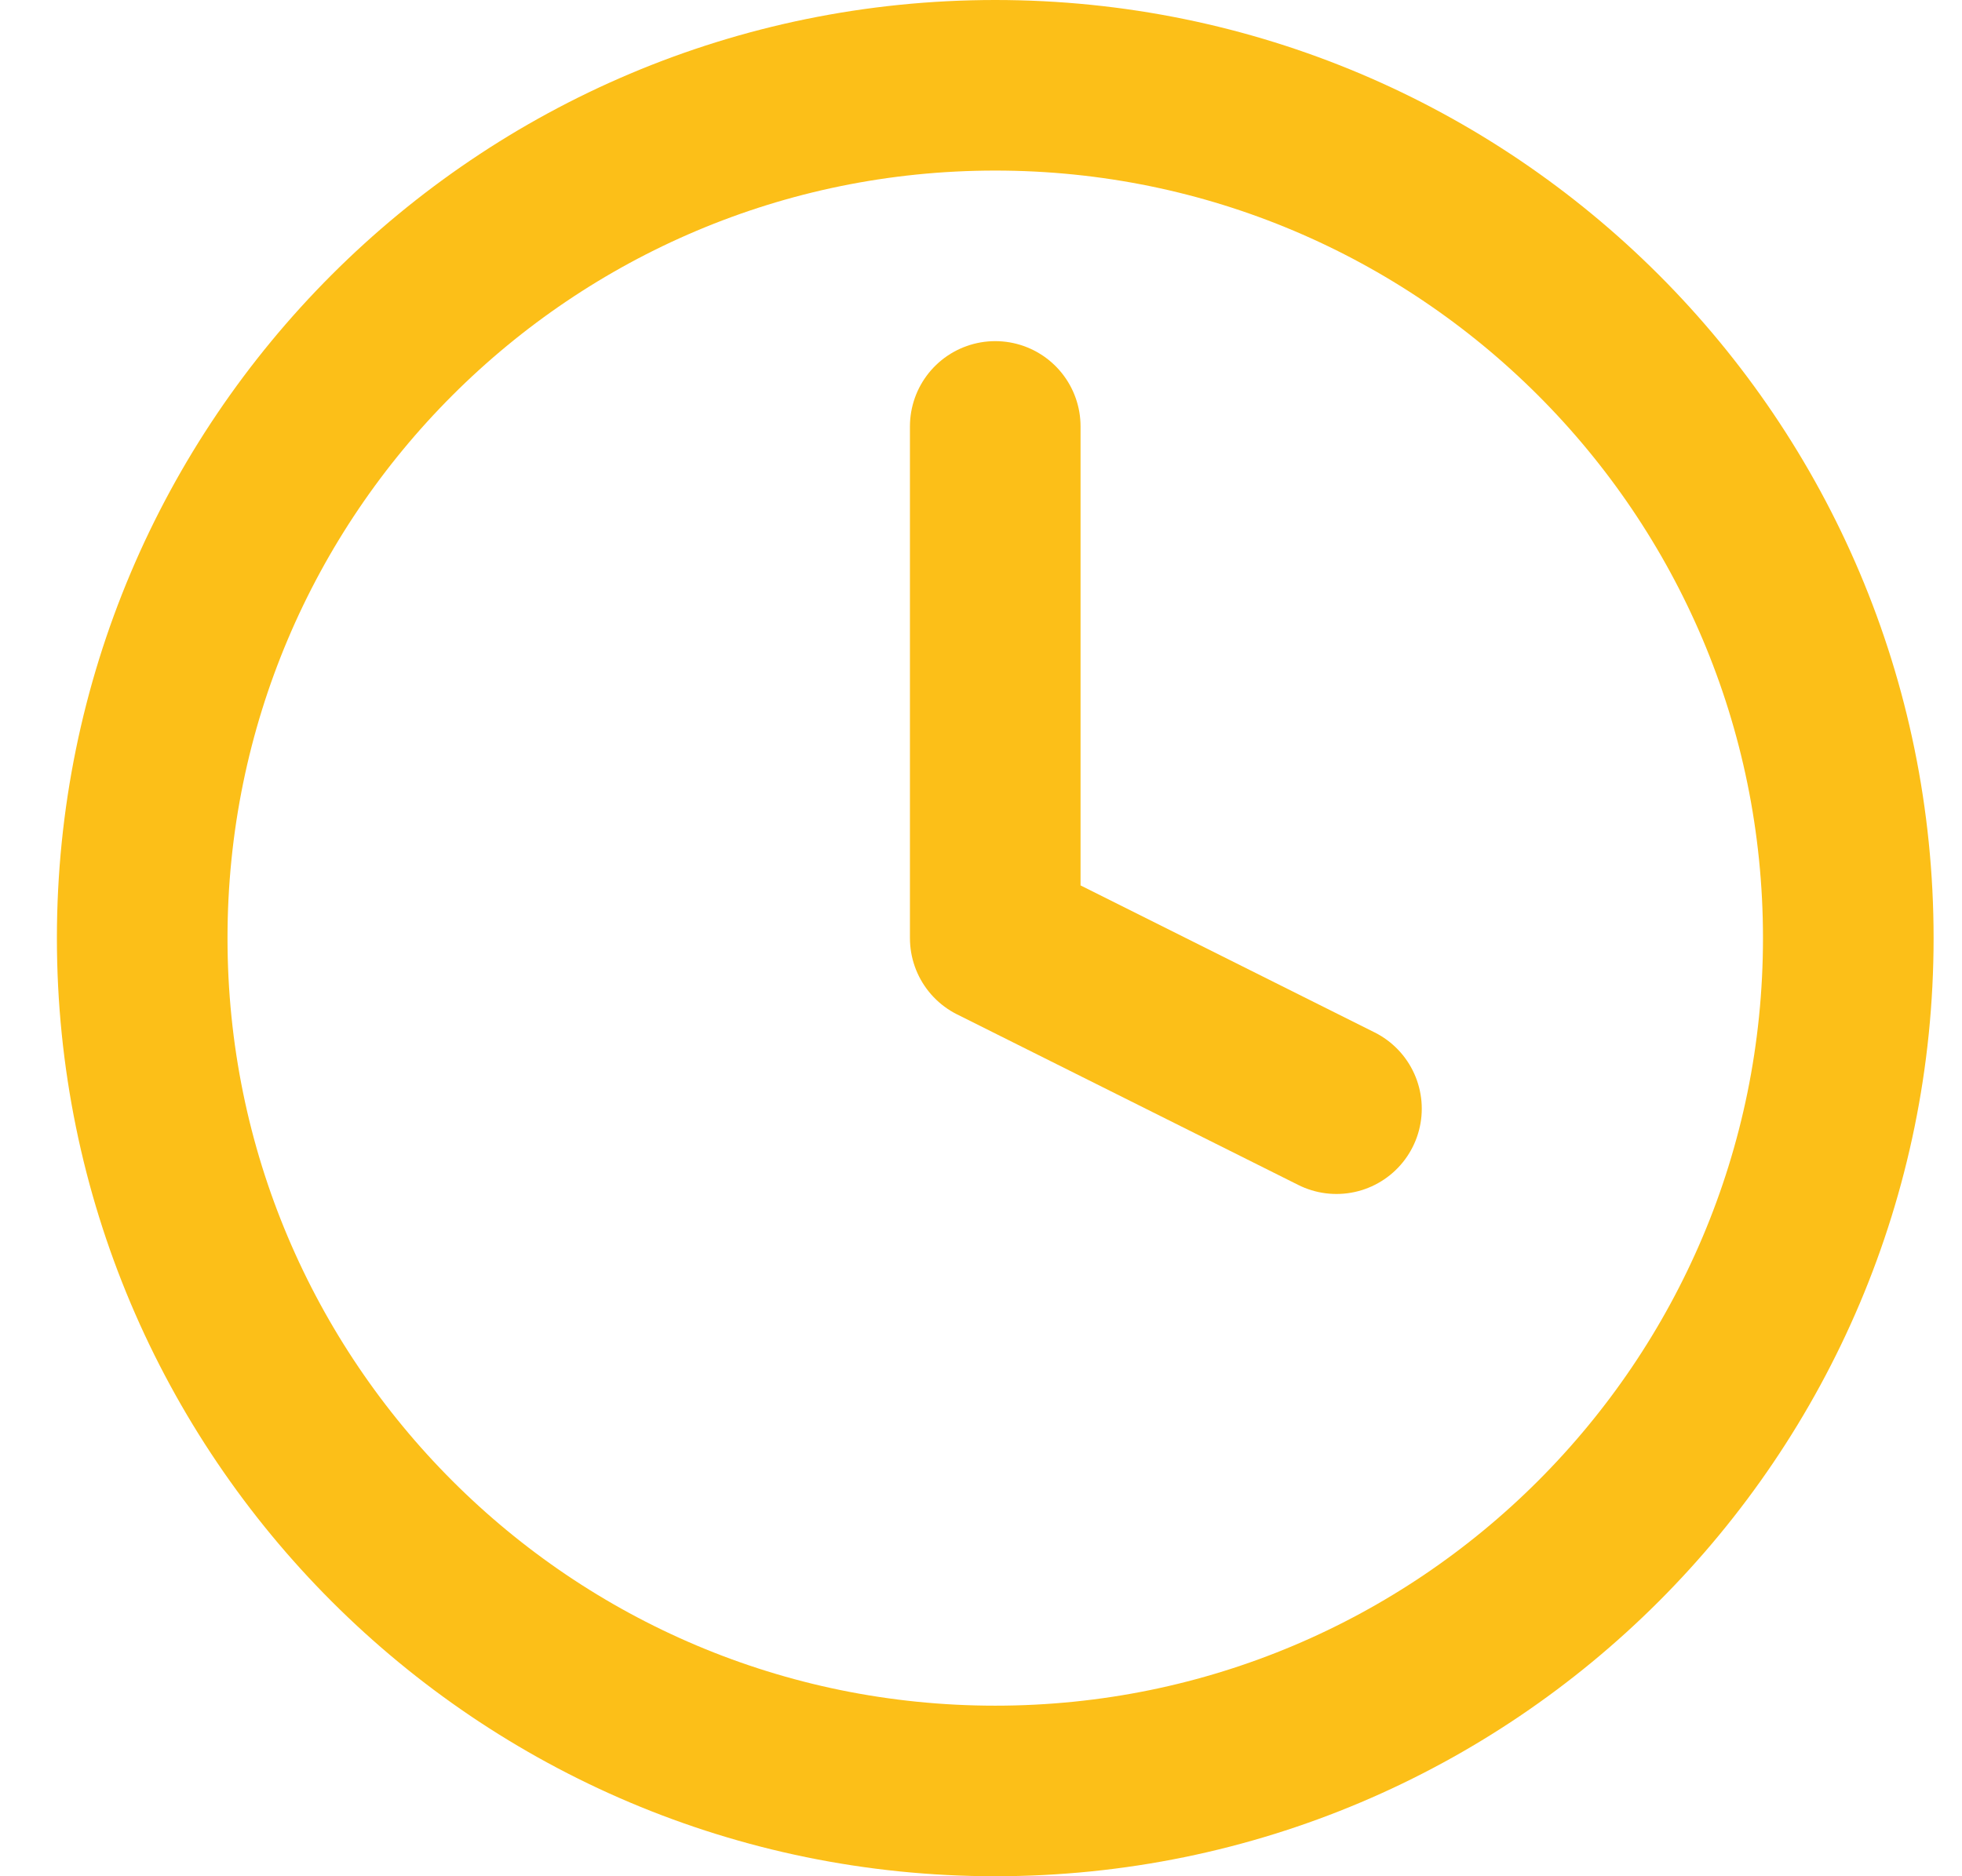
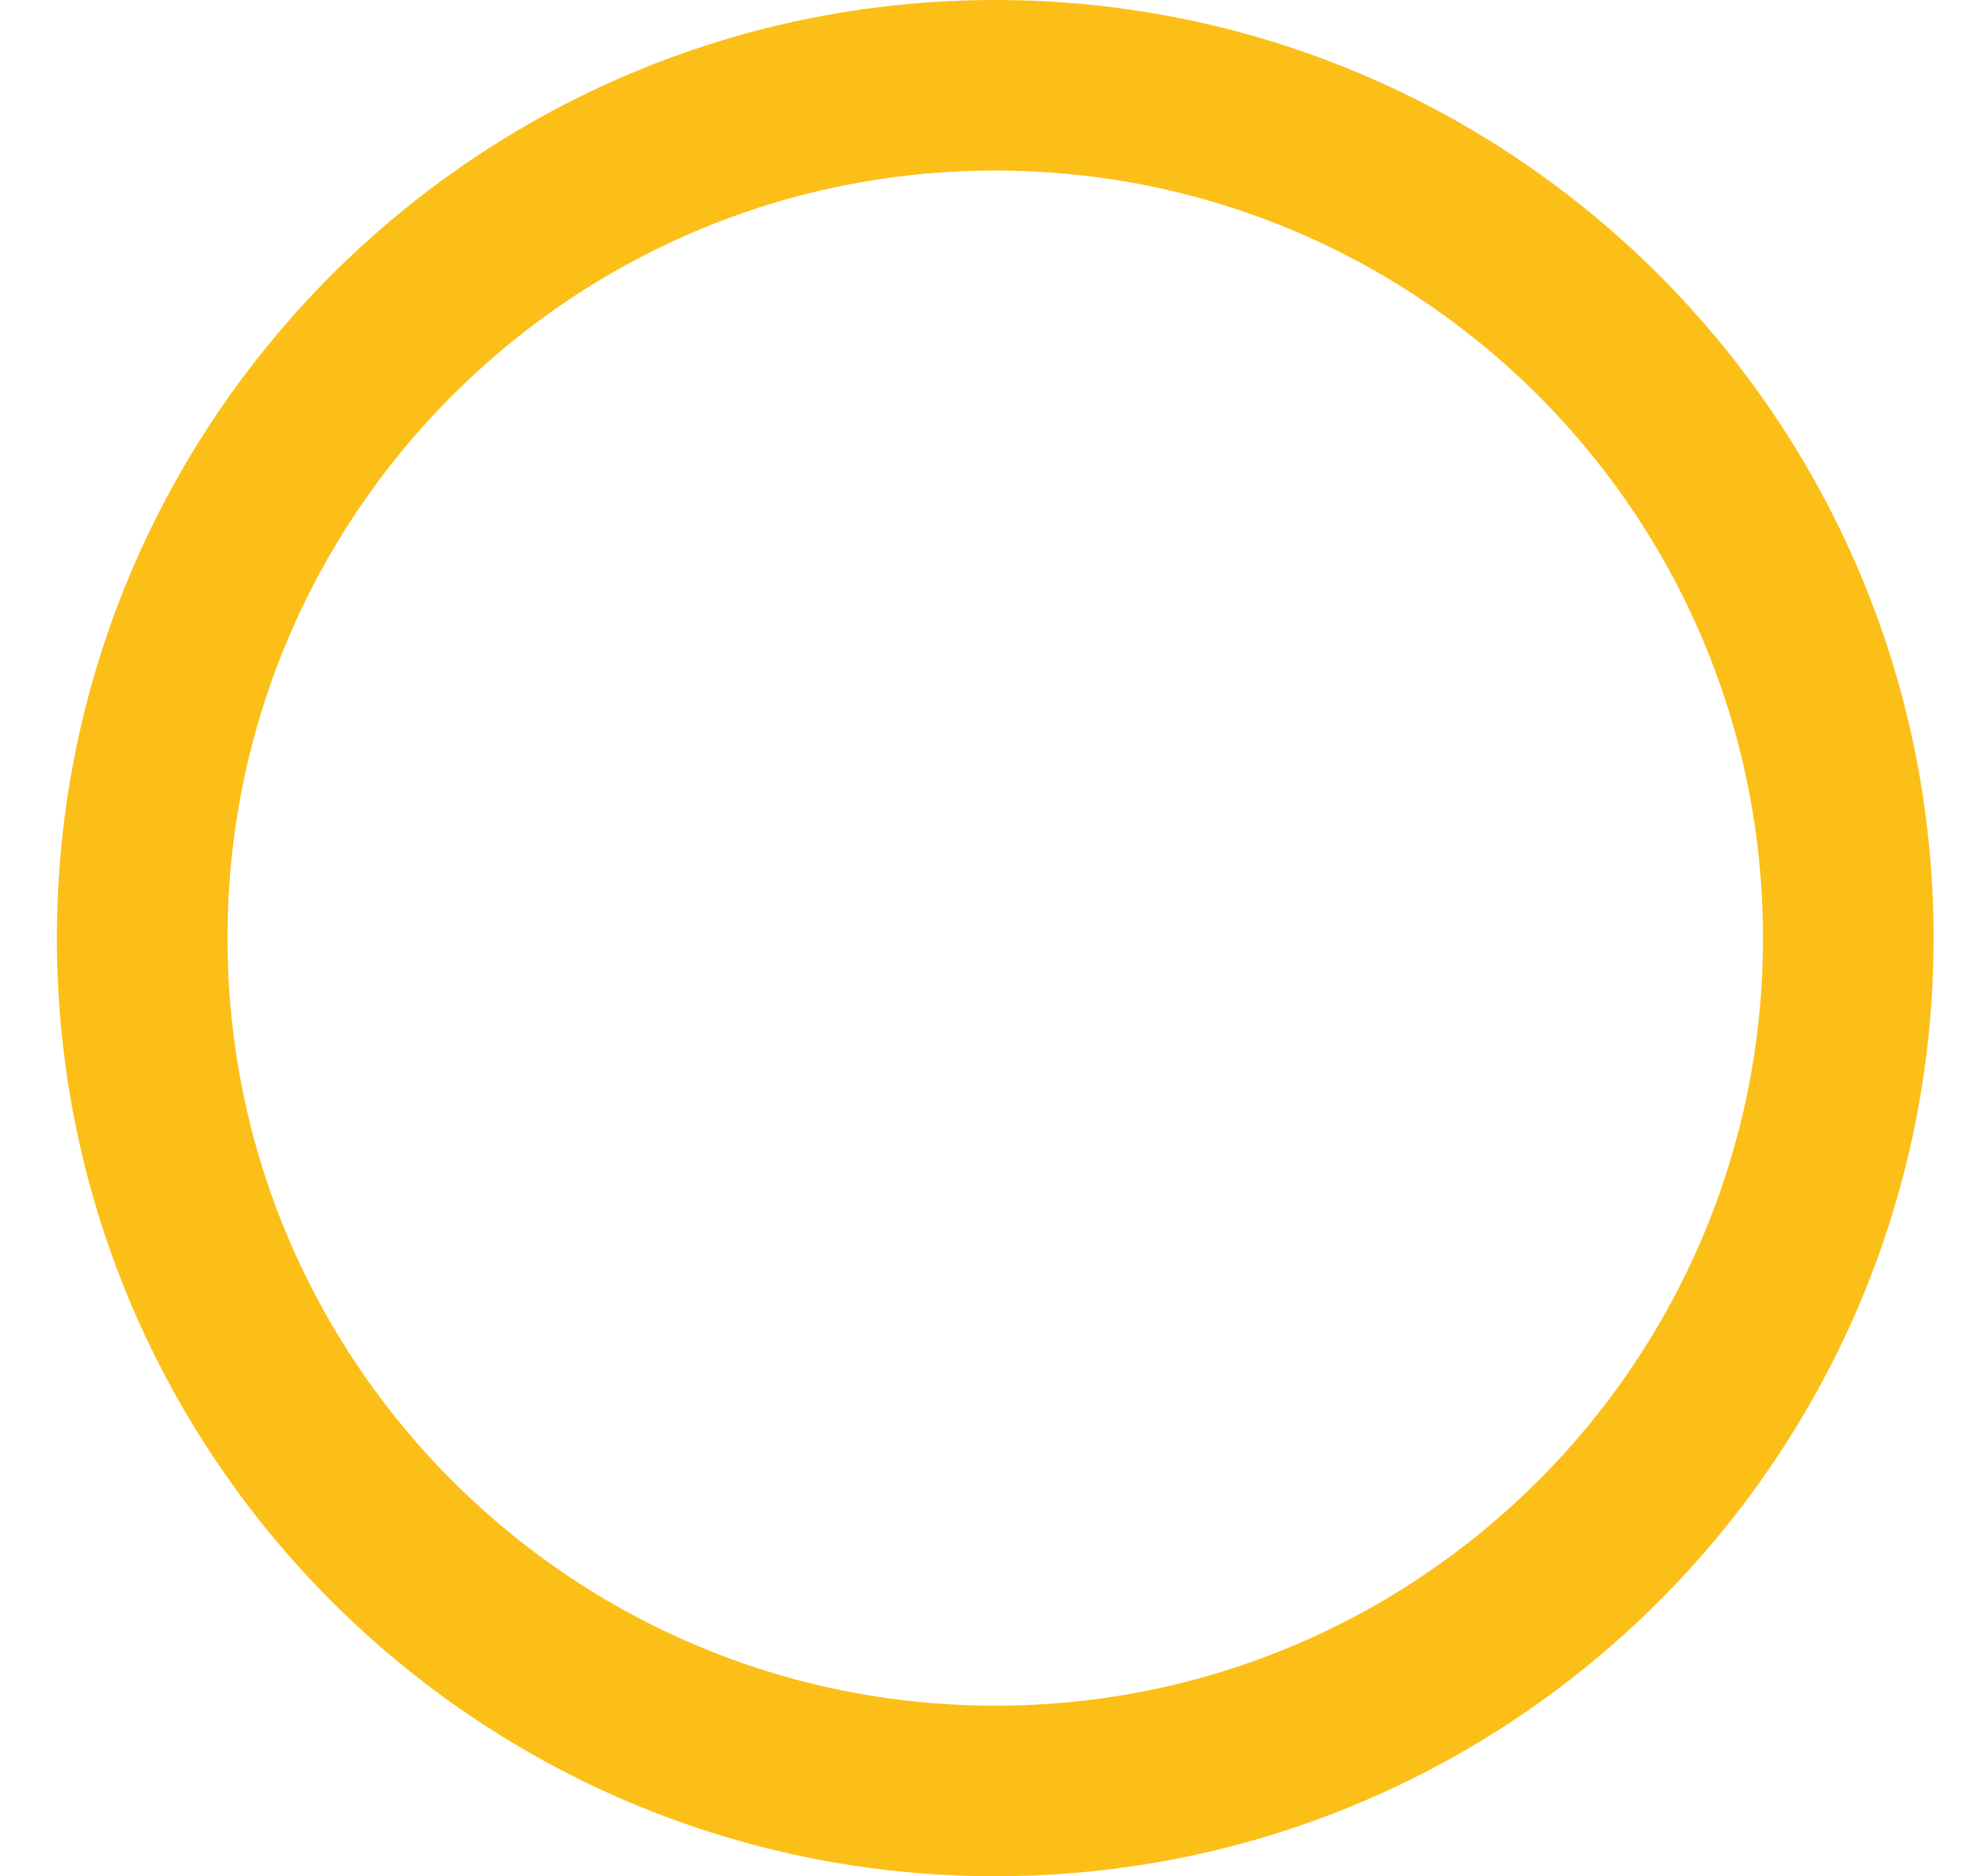
<svg xmlns="http://www.w3.org/2000/svg" width="23" height="22" viewBox="0 0 23 22" fill="none">
  <path d="M11.667 21C17.189 21 21.667 16.523 21.667 11C21.667 5.477 17.189 1 11.667 1C6.144 1 1.667 5.477 1.667 11C1.667 16.523 6.144 21 11.667 21Z" stroke="#FCBF18" stroke-width="2" stroke-linecap="round" stroke-linejoin="round" />
-   <path d="M11.667 5V11L15.667 13" stroke="#FCBF18" stroke-width="2" stroke-linecap="round" stroke-linejoin="round" />
</svg>